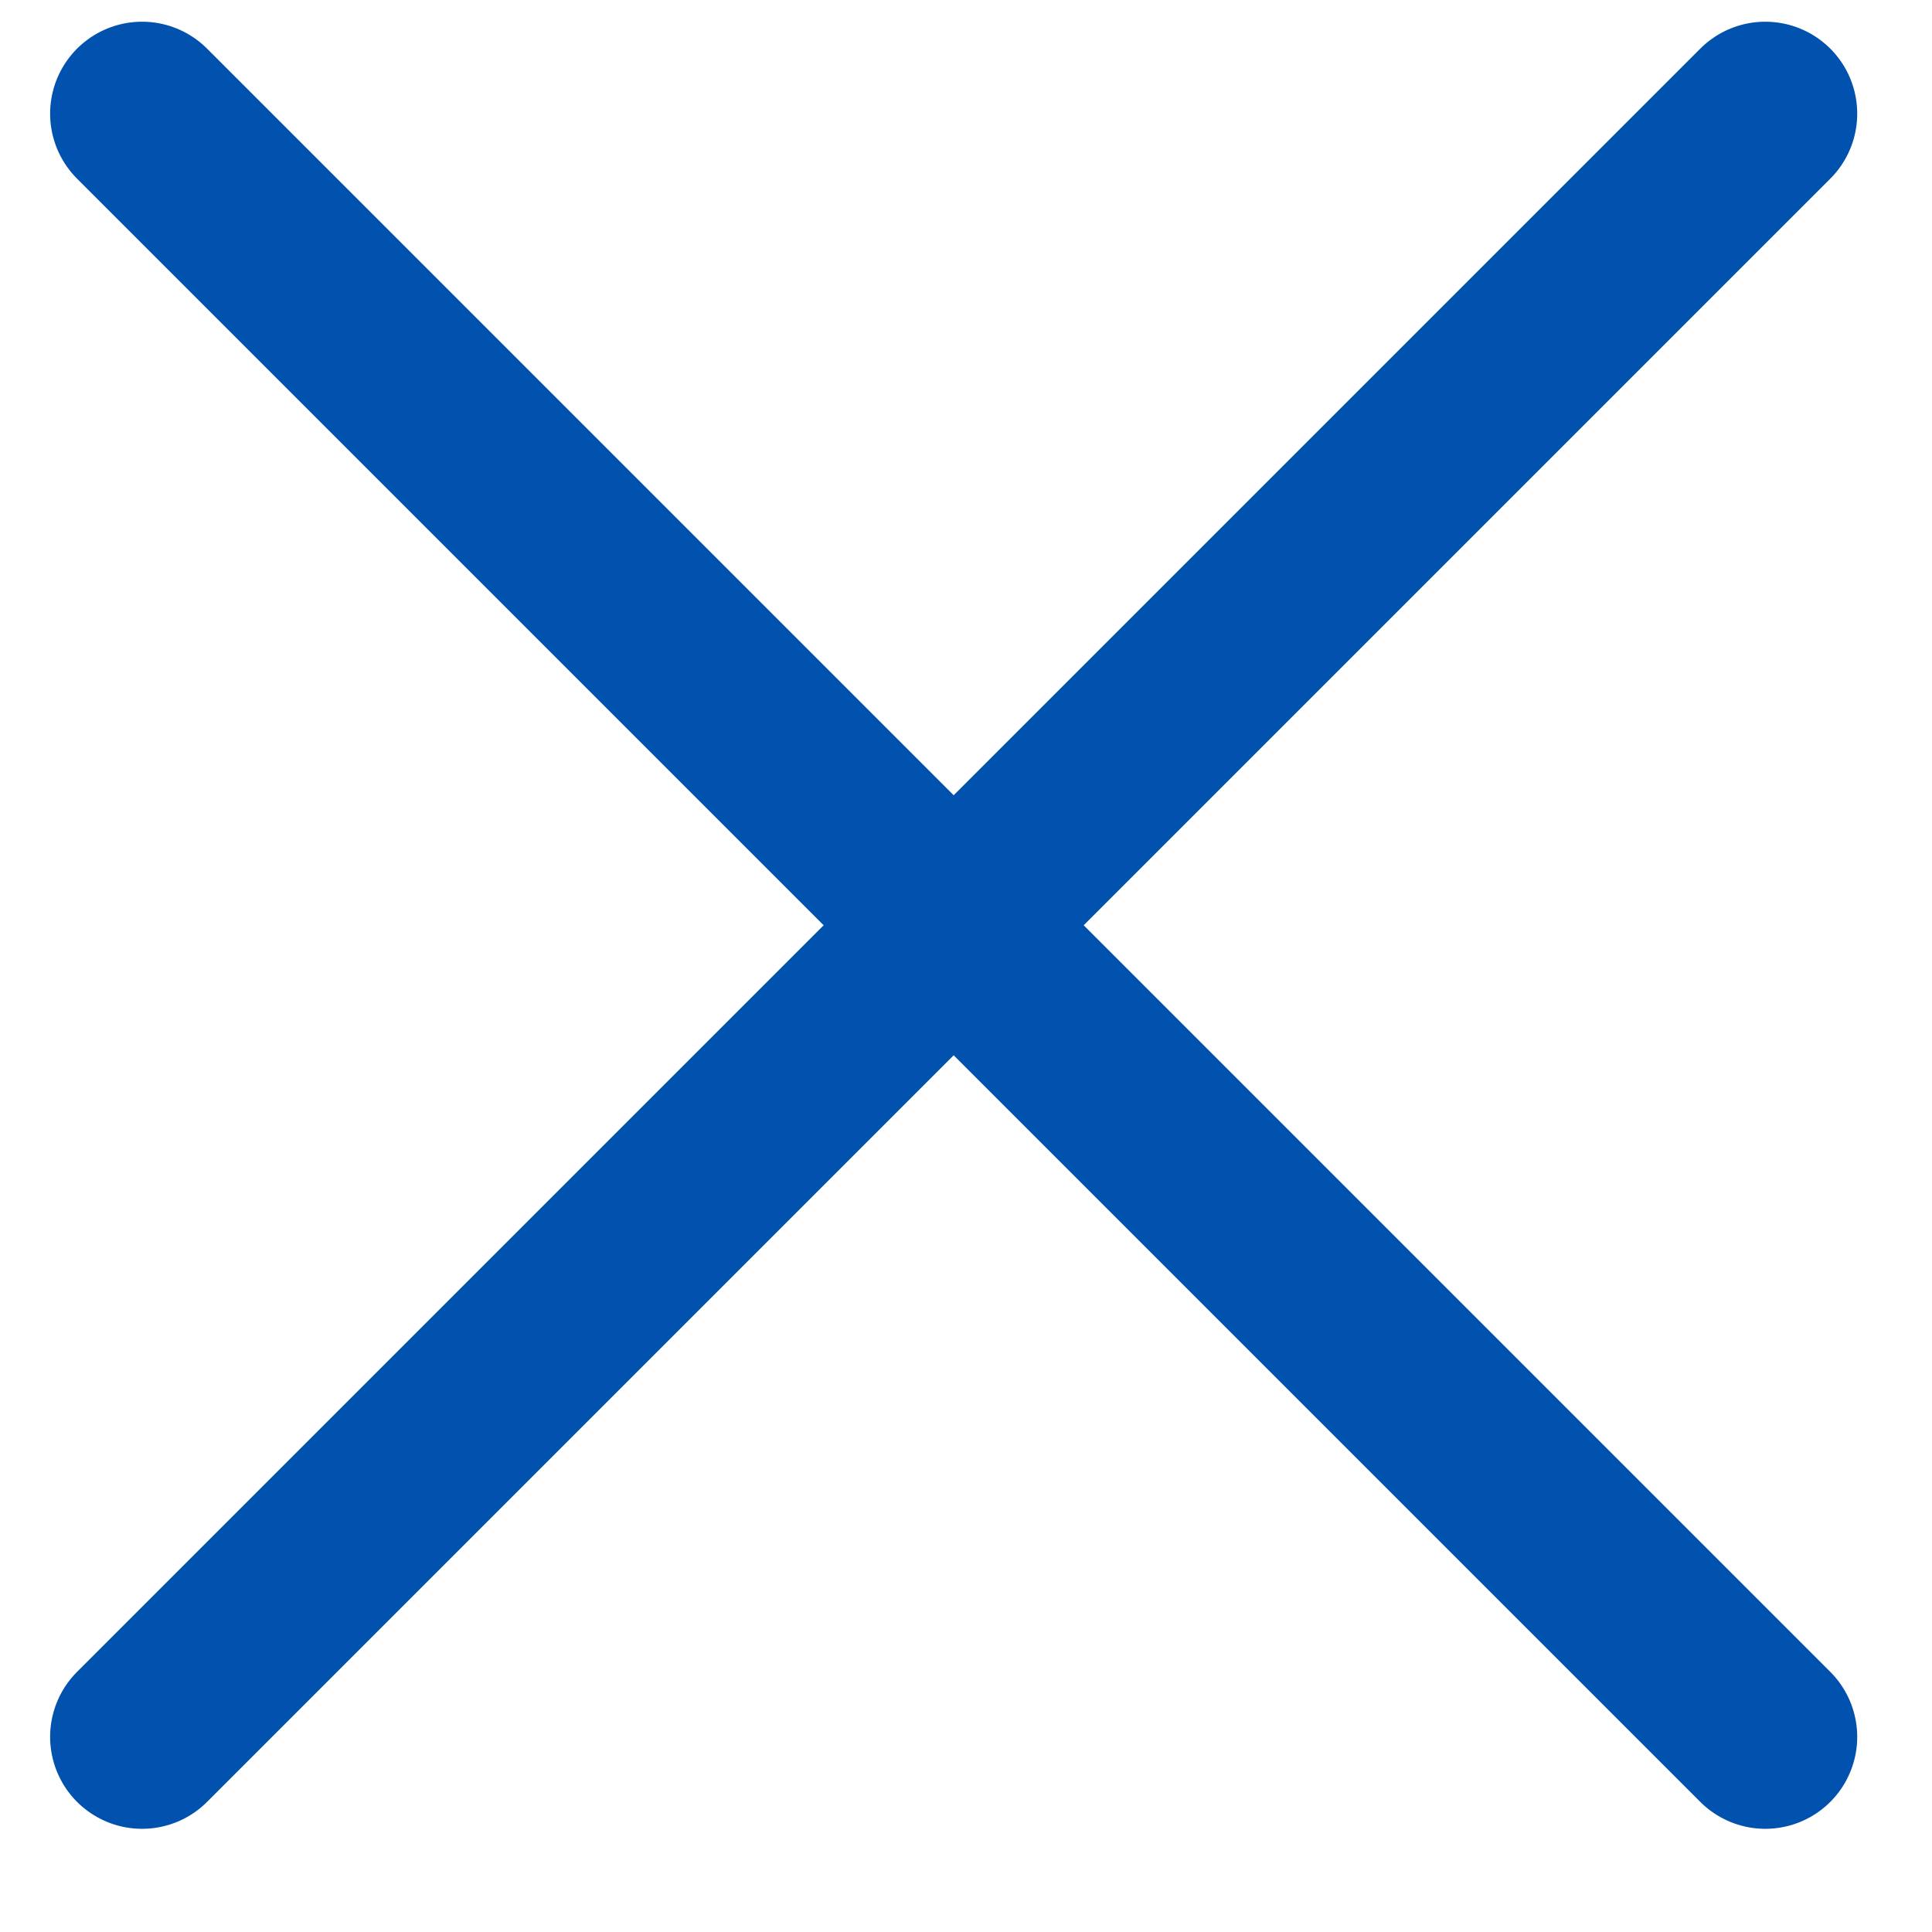
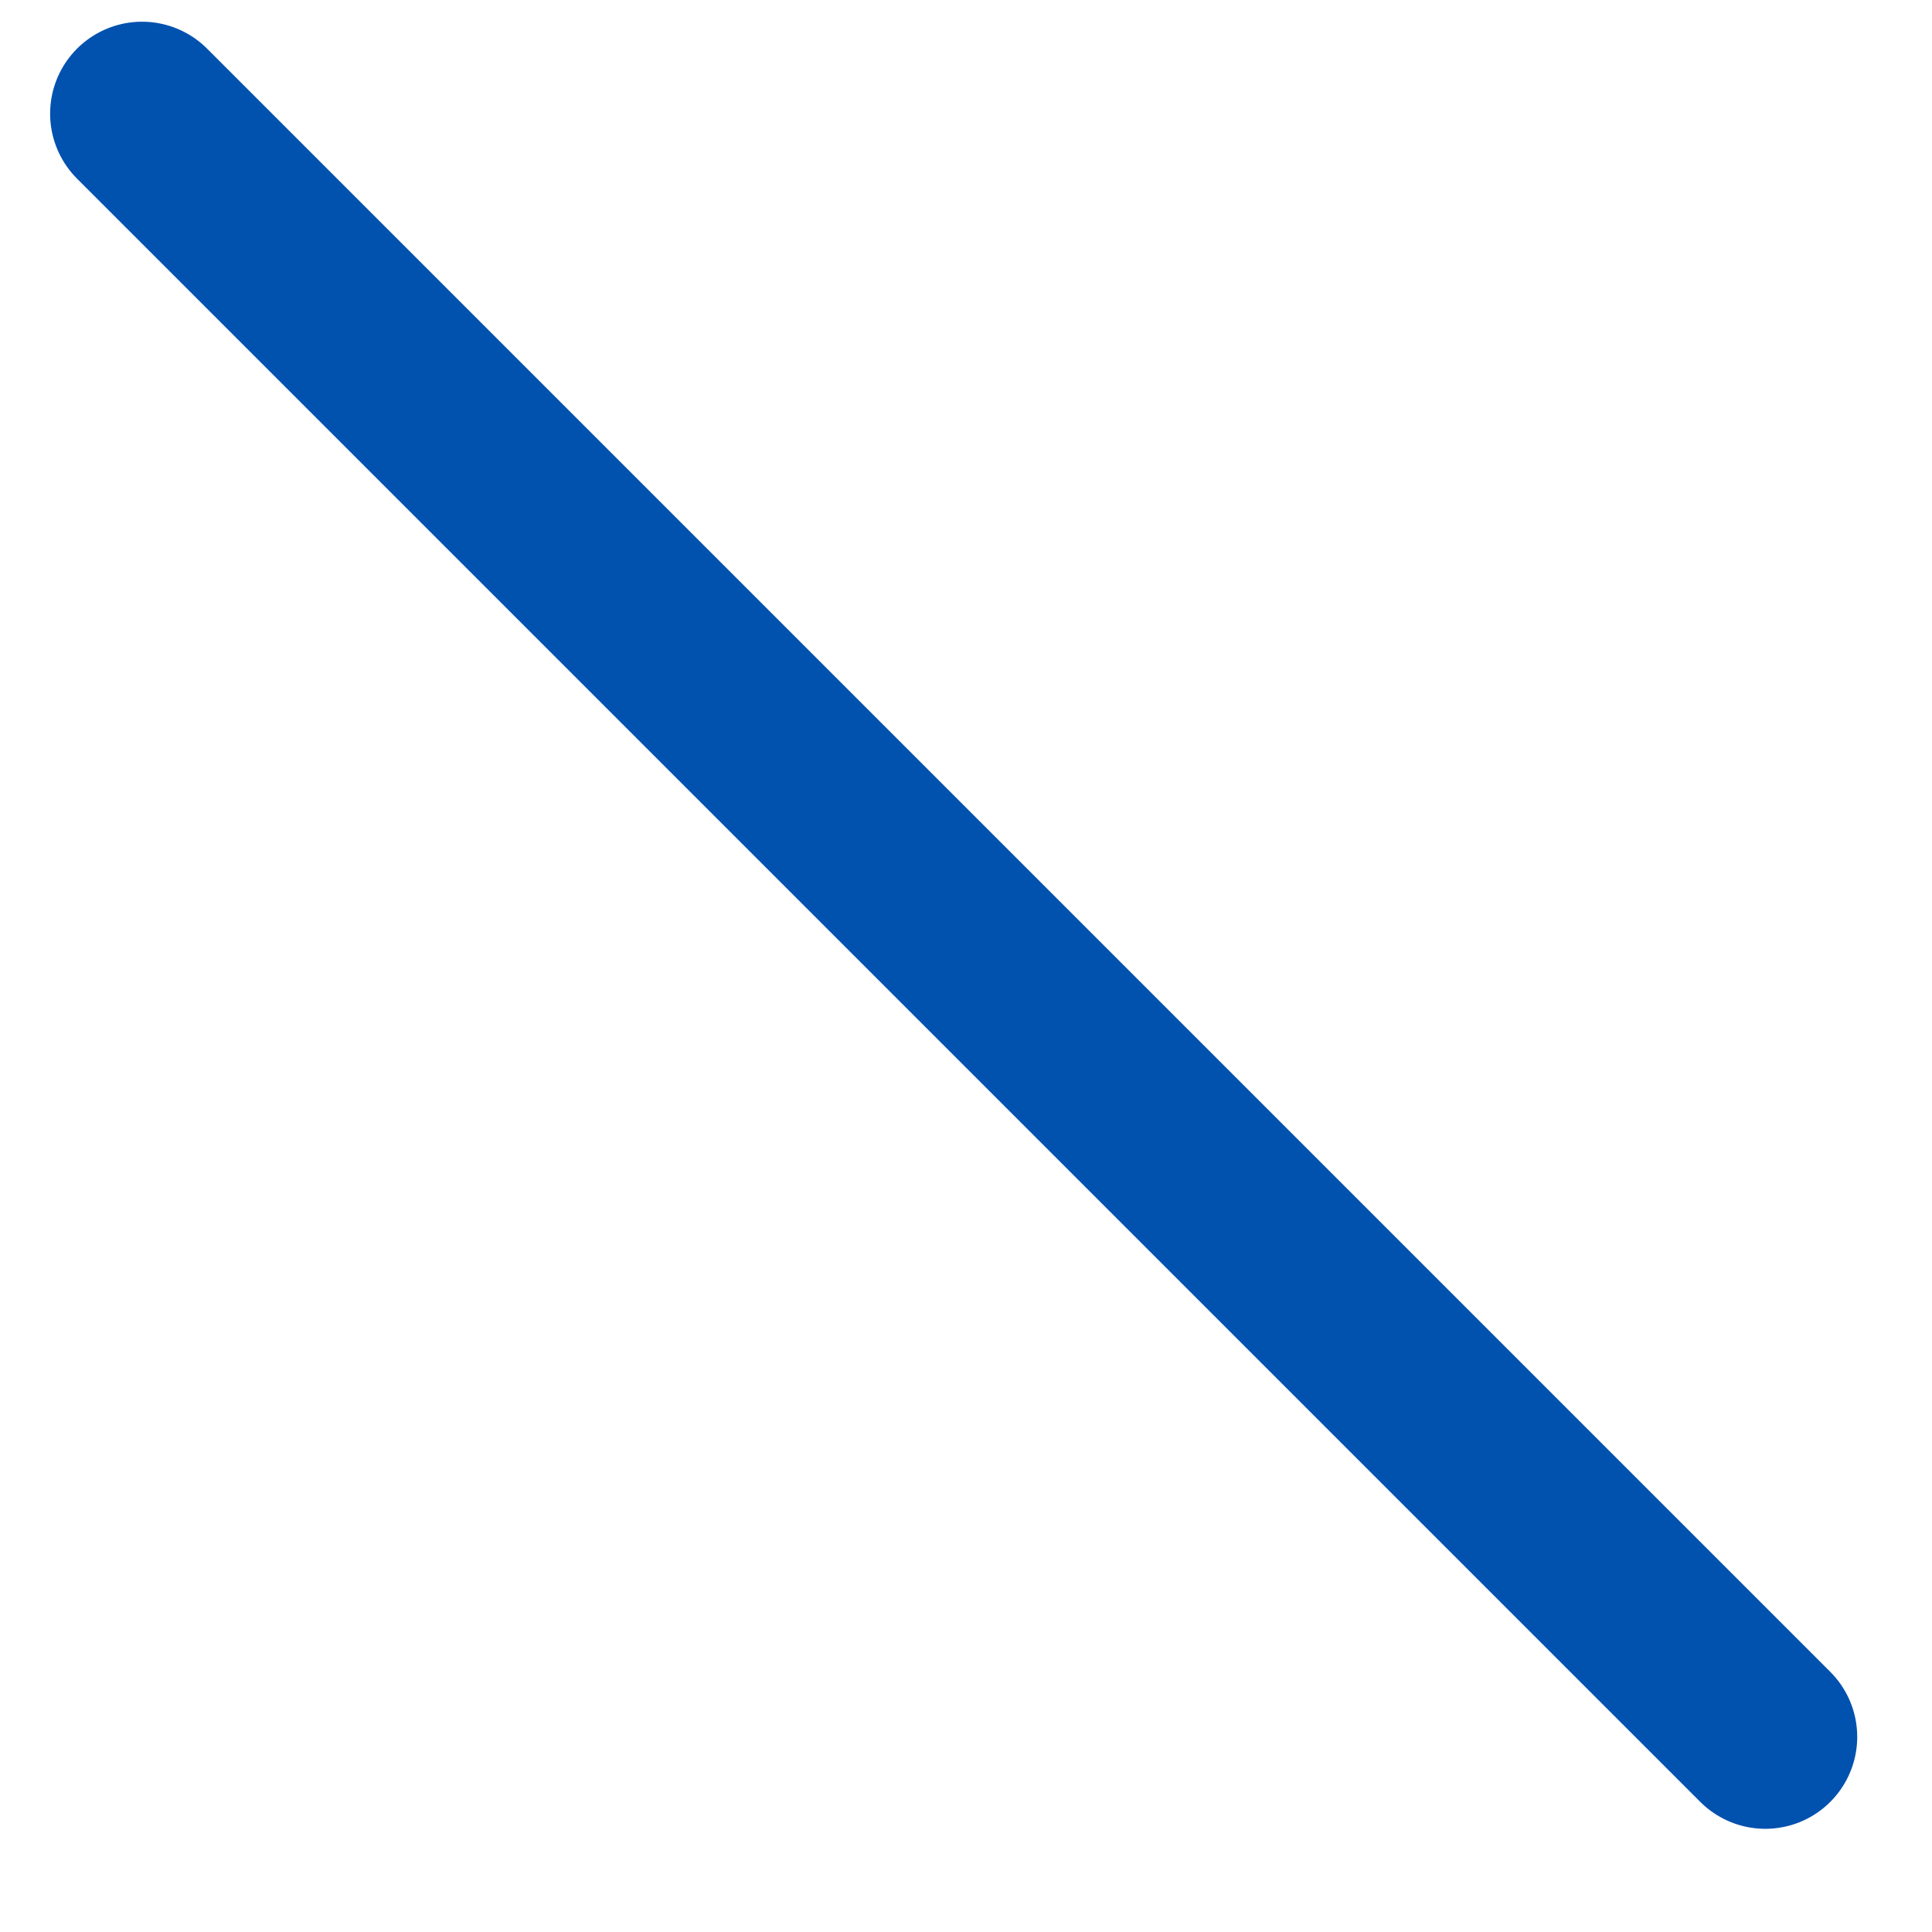
<svg xmlns="http://www.w3.org/2000/svg" width="17" height="17" viewBox="0 0 17 17" fill="none">
  <g clip-path="url(#clip0_581_729)">
-     <path d="M1.25 15.283L15.533 1" stroke="#0151AF" stroke-width="1.618" stroke-linecap="round" />
    <path d="M1.25 1L15.533 15.283" stroke="#0151AF" stroke-width="1.618" stroke-linecap="round" />
  </g>
  <defs>
    <clipPath id="clip0_581_729">
      <rect width="17" height="17" fill="white" />
    </clipPath>
  </defs>
</svg>